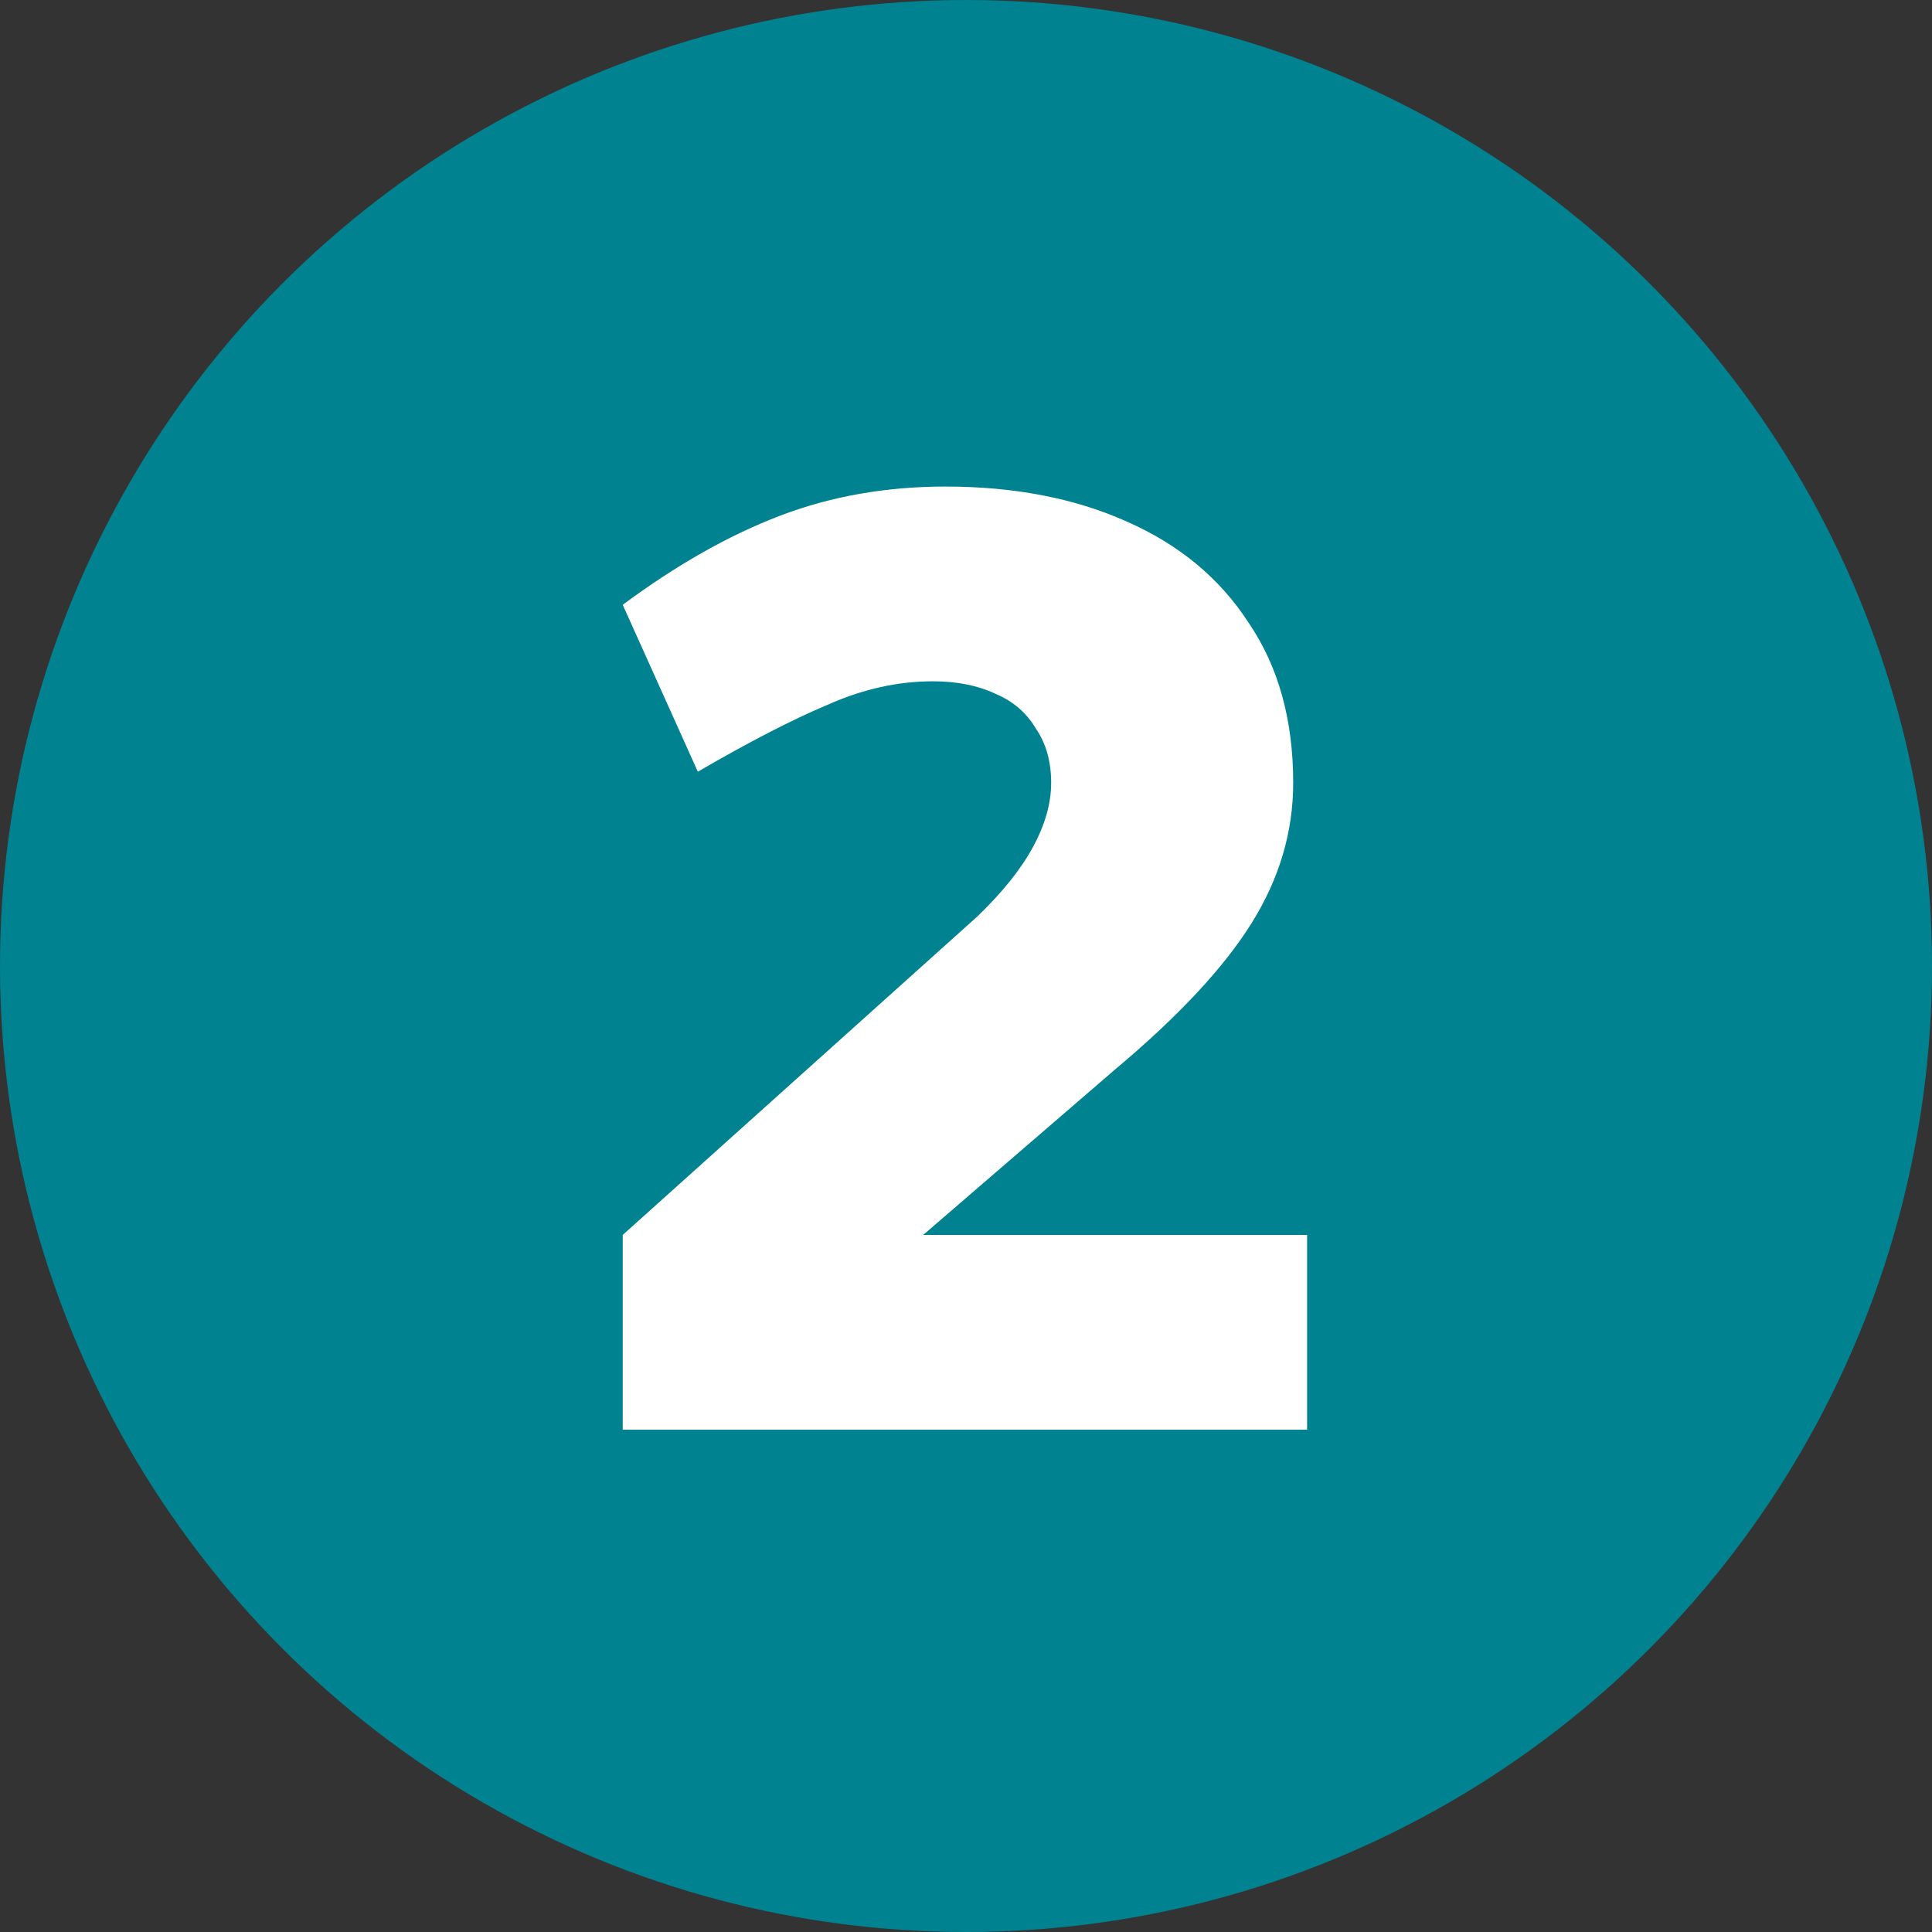
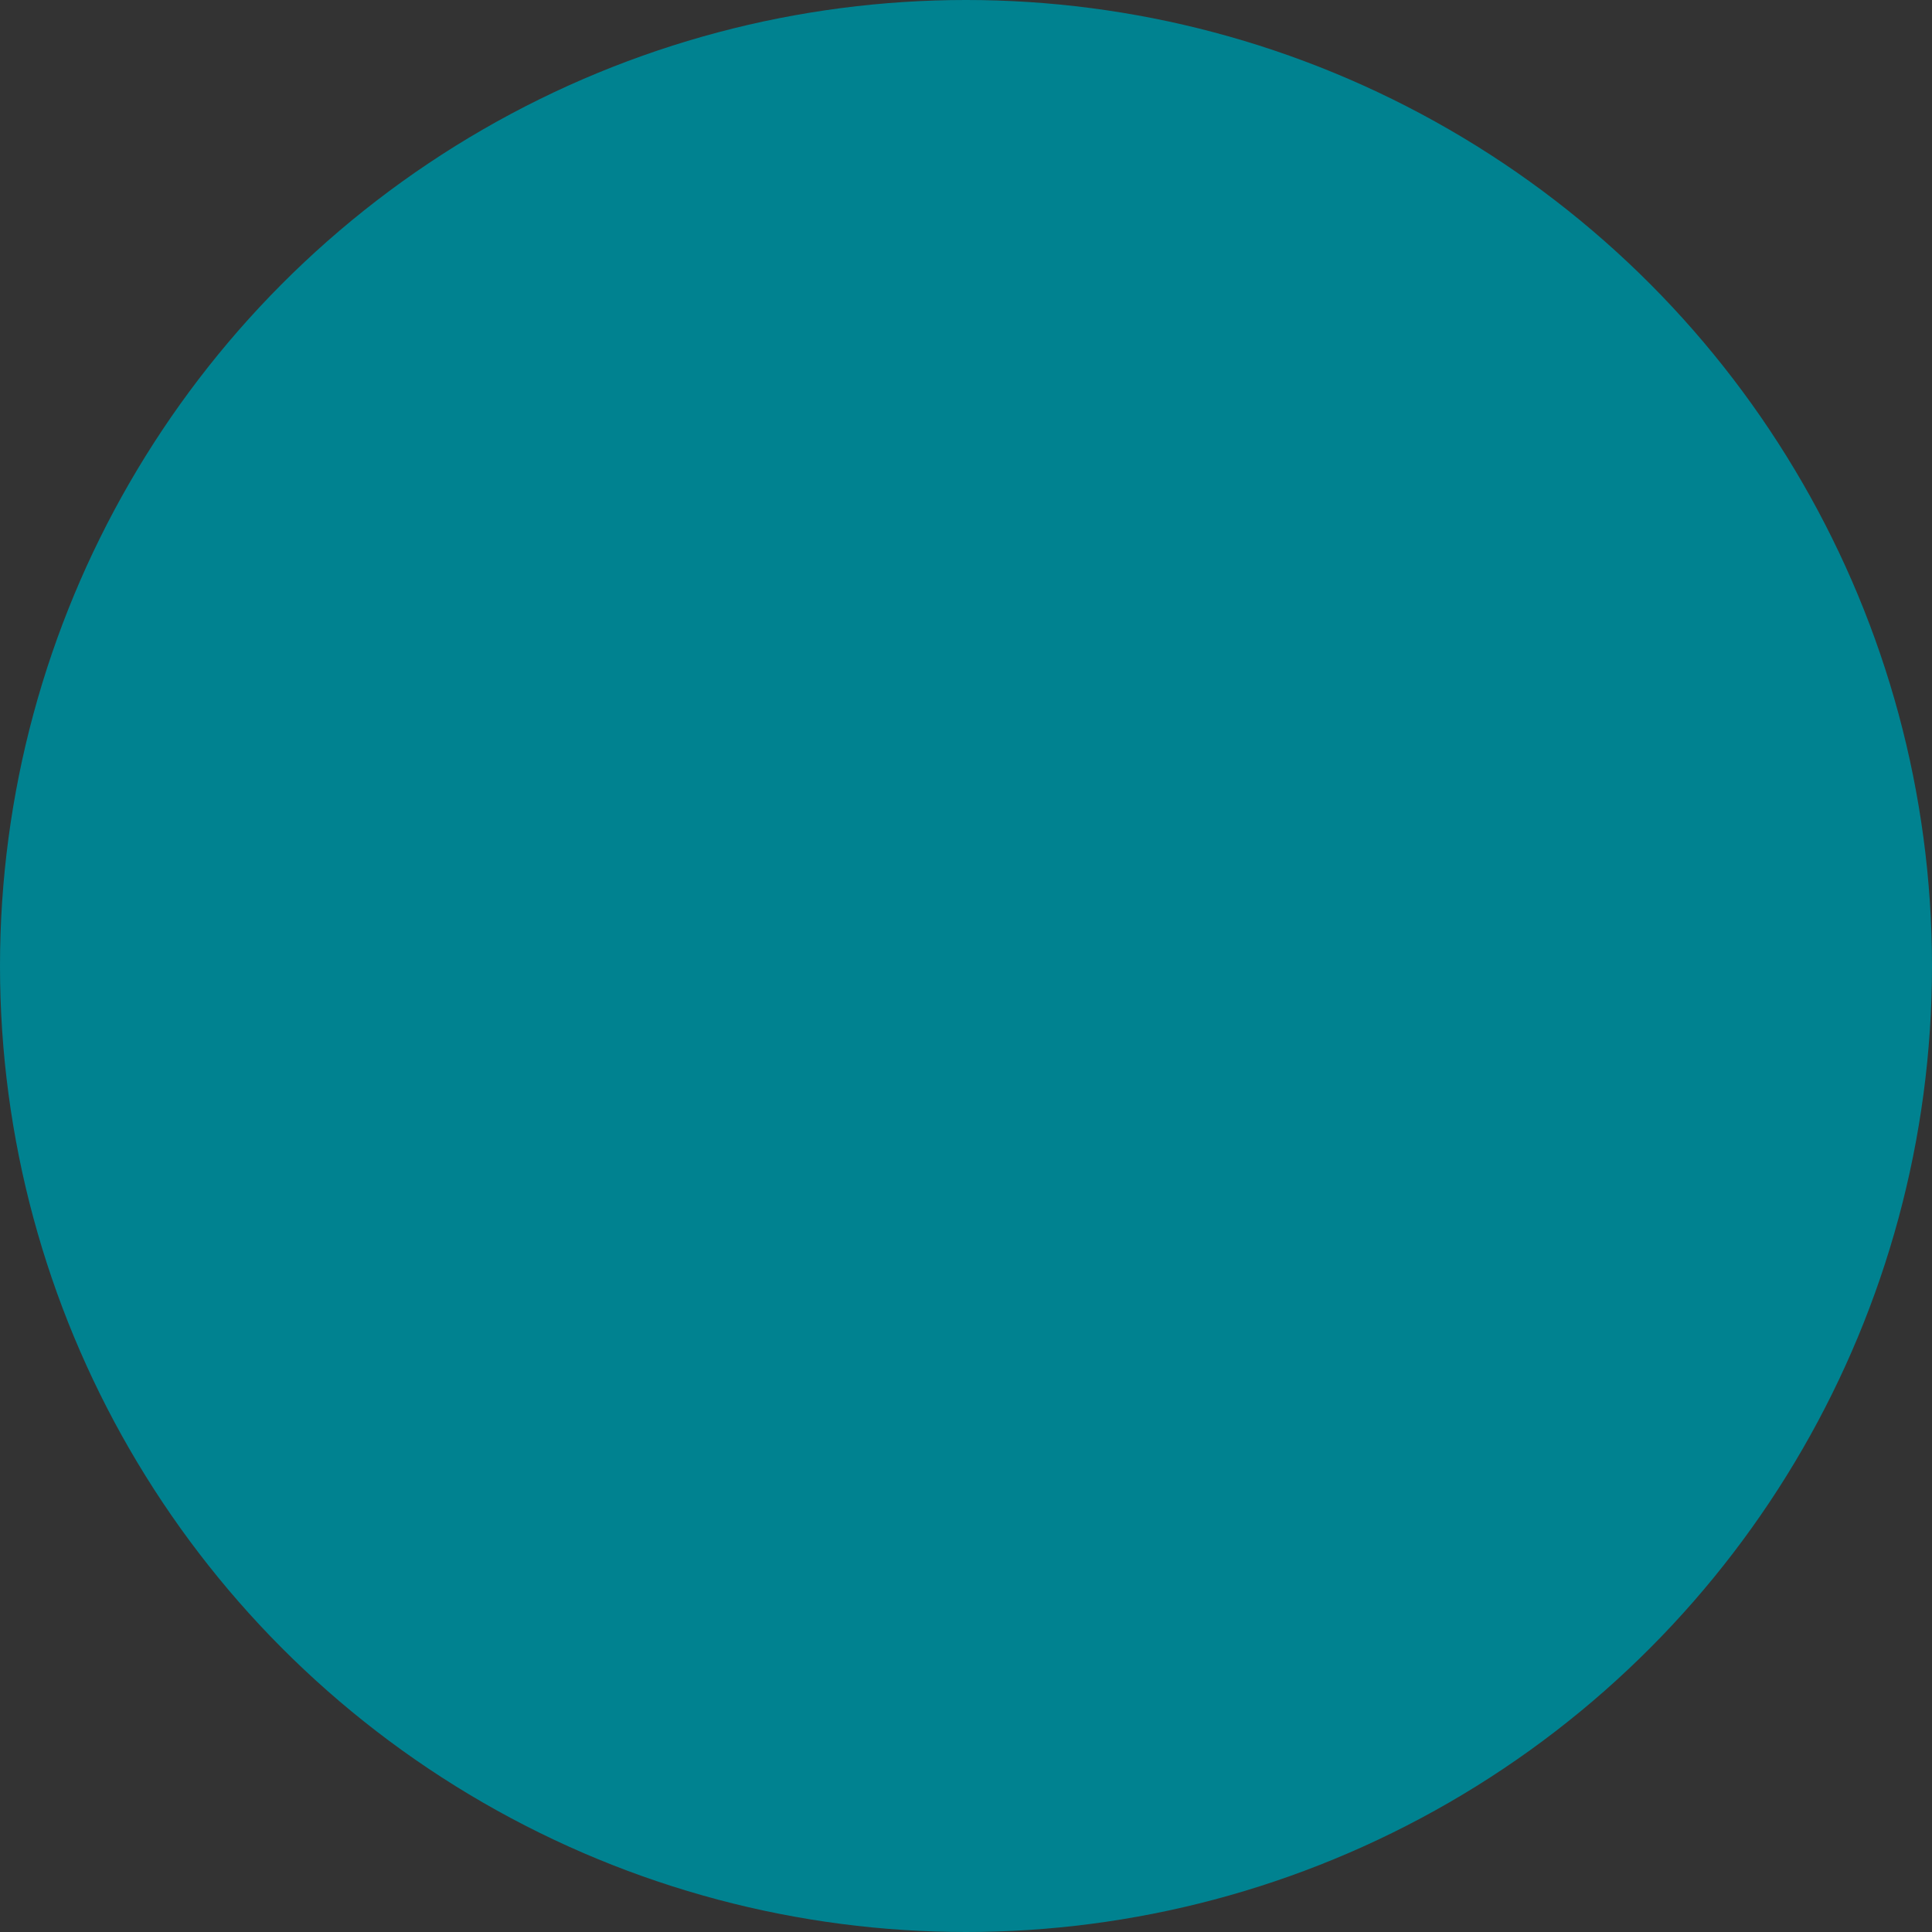
<svg xmlns="http://www.w3.org/2000/svg" width="200" height="200" viewBox="0 0 200 200" fill="none">
  <rect x="0" y="0" width="200" height="200" fill="#333333" stroke="none" />
  <circle cx="100" cy="100" r="100" fill="#008290" />
-   <path d="M64.464 148V127.84L101.184 94.864C103.776 92.368 105.696 89.968 106.944 87.664C108.192 85.36 108.816 83.152 108.816 81.04C108.816 78.832 108.288 76.96 107.232 75.424C106.272 73.792 104.88 72.592 103.056 71.824C101.232 70.96 99.072 70.528 96.576 70.528C92.928 70.528 89.28 71.344 85.632 72.976C81.984 74.512 77.52 76.816 72.24 79.888L64.464 62.608C70.032 58.48 75.456 55.408 80.736 53.392C86.016 51.376 91.728 50.368 97.872 50.368C104.976 50.368 111.216 51.568 116.592 53.968C122.064 56.368 126.288 59.872 129.264 64.48C132.336 68.992 133.872 74.512 133.872 81.04C133.872 86.128 132.432 90.976 129.552 95.584C126.672 100.192 121.968 105.232 115.44 110.704L95.568 127.84H135.312V148H64.464Z" fill="white" />
</svg>